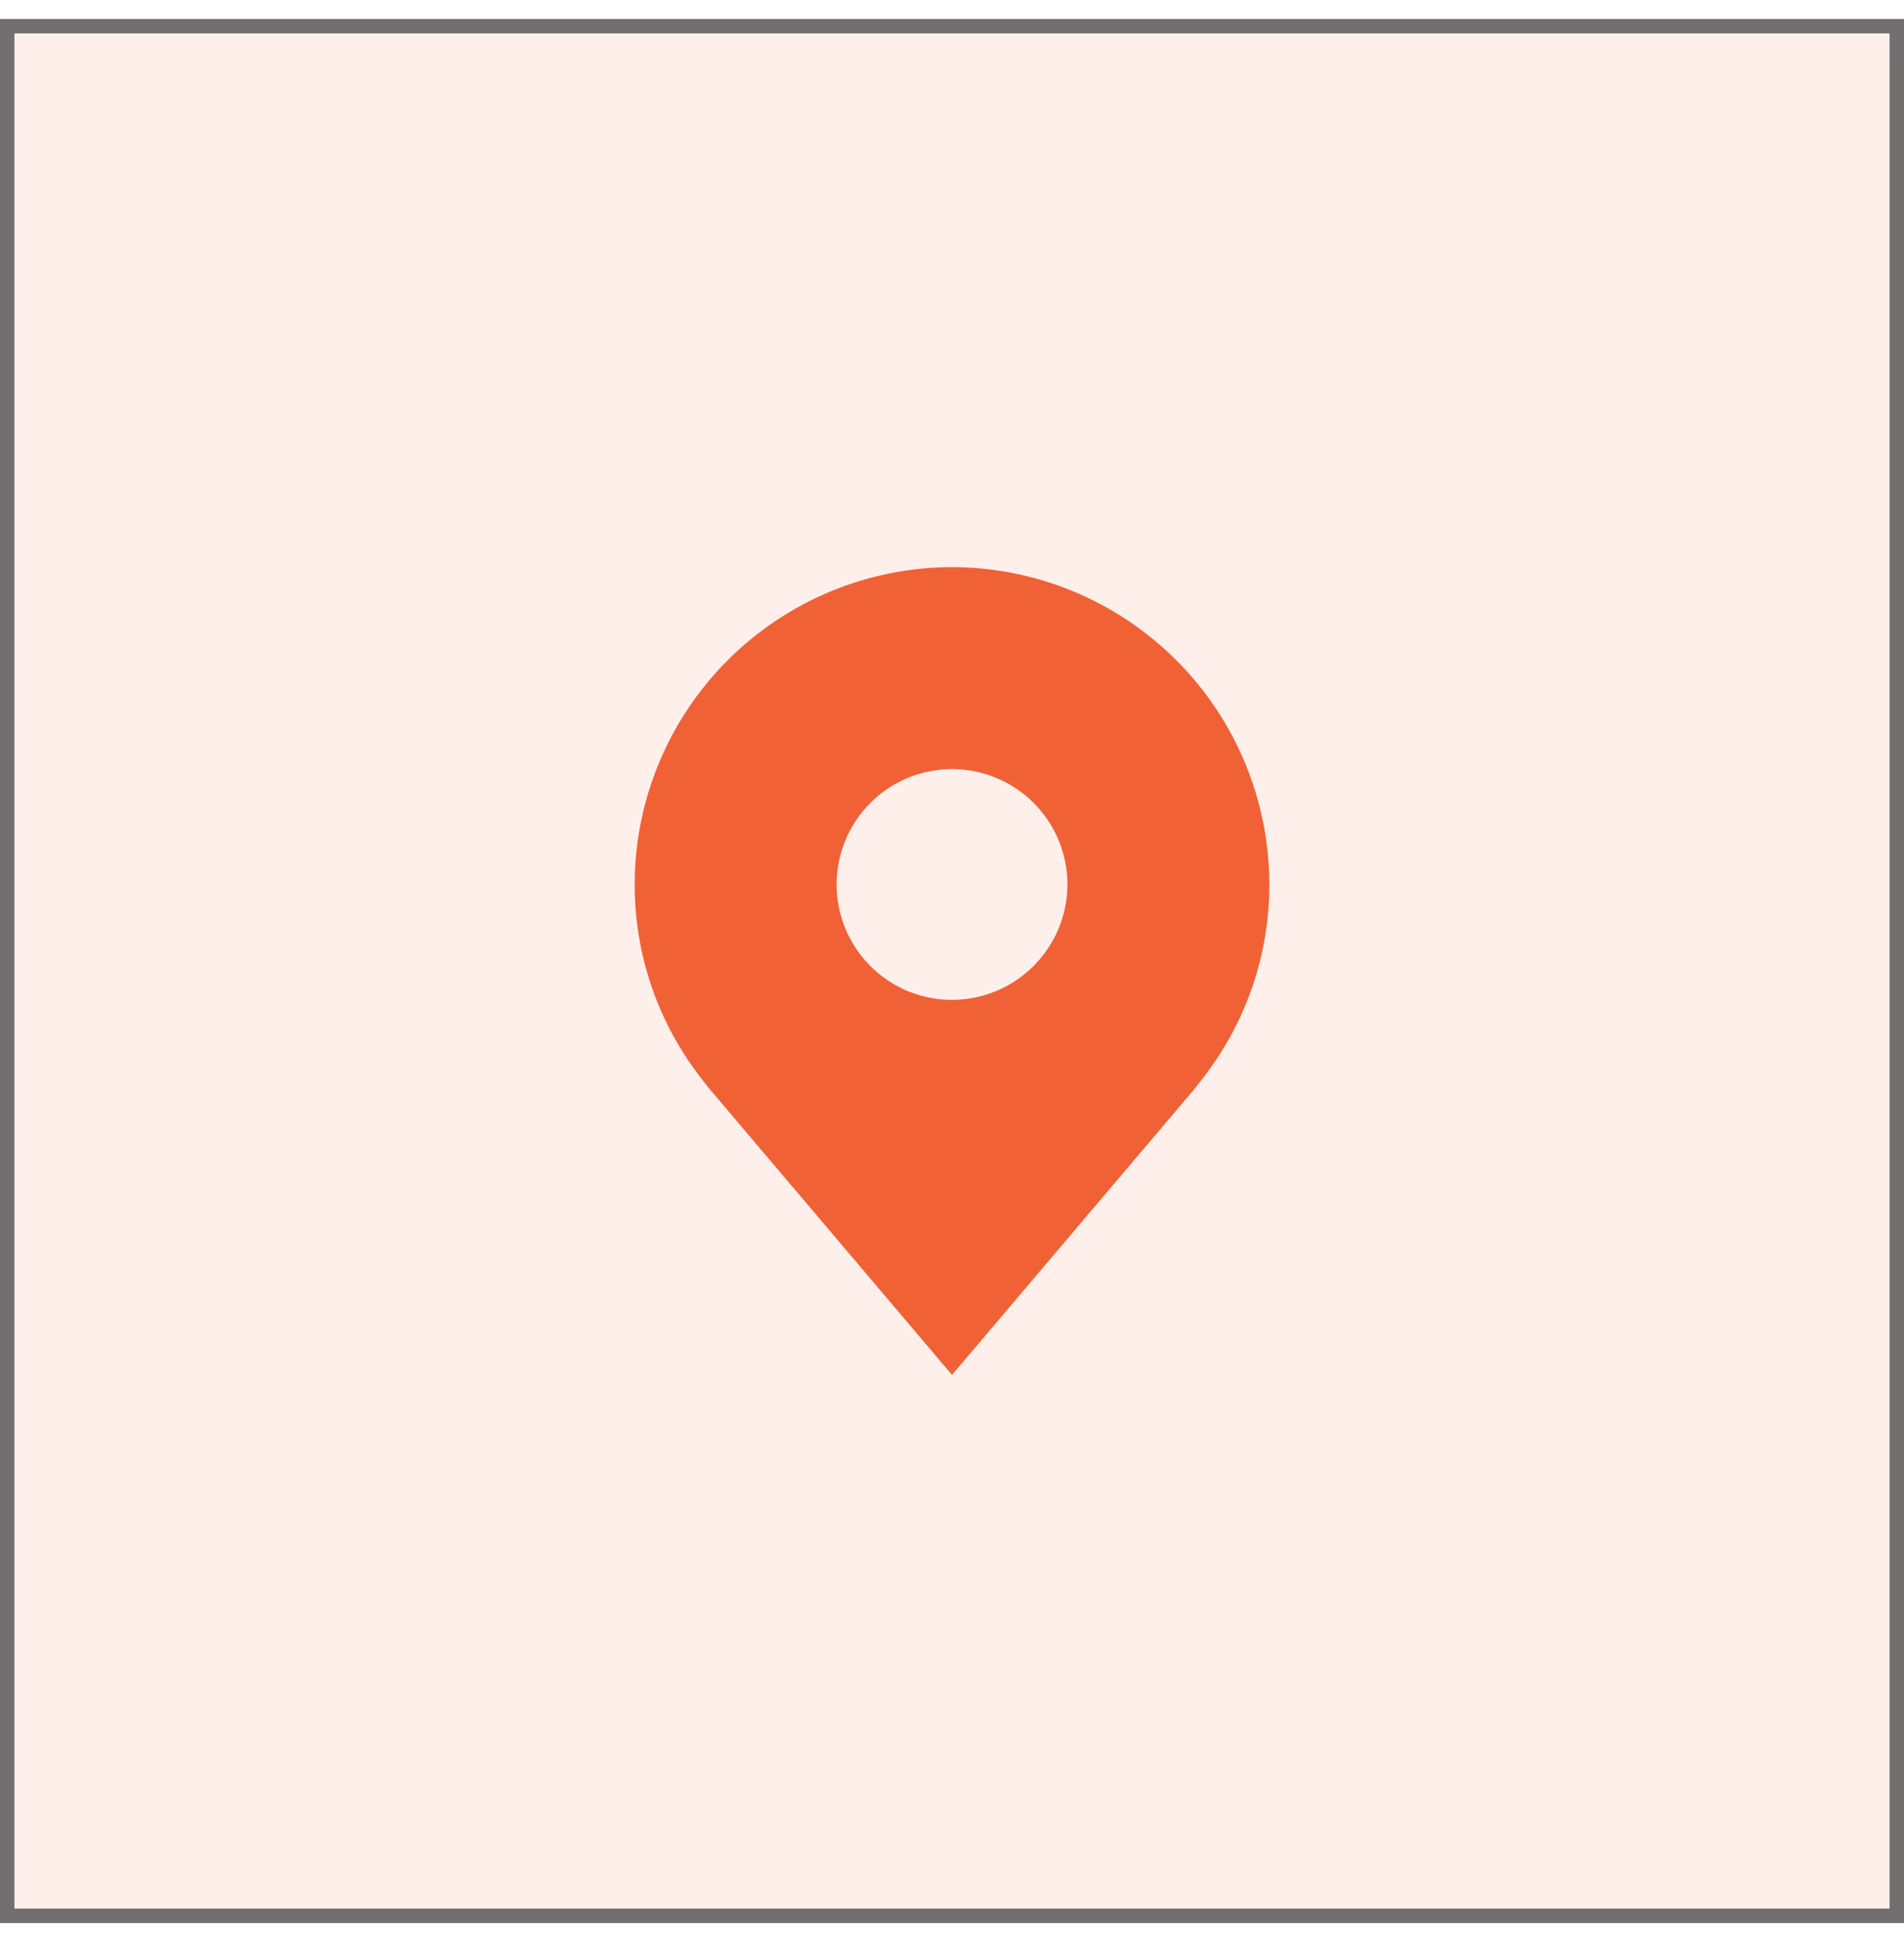
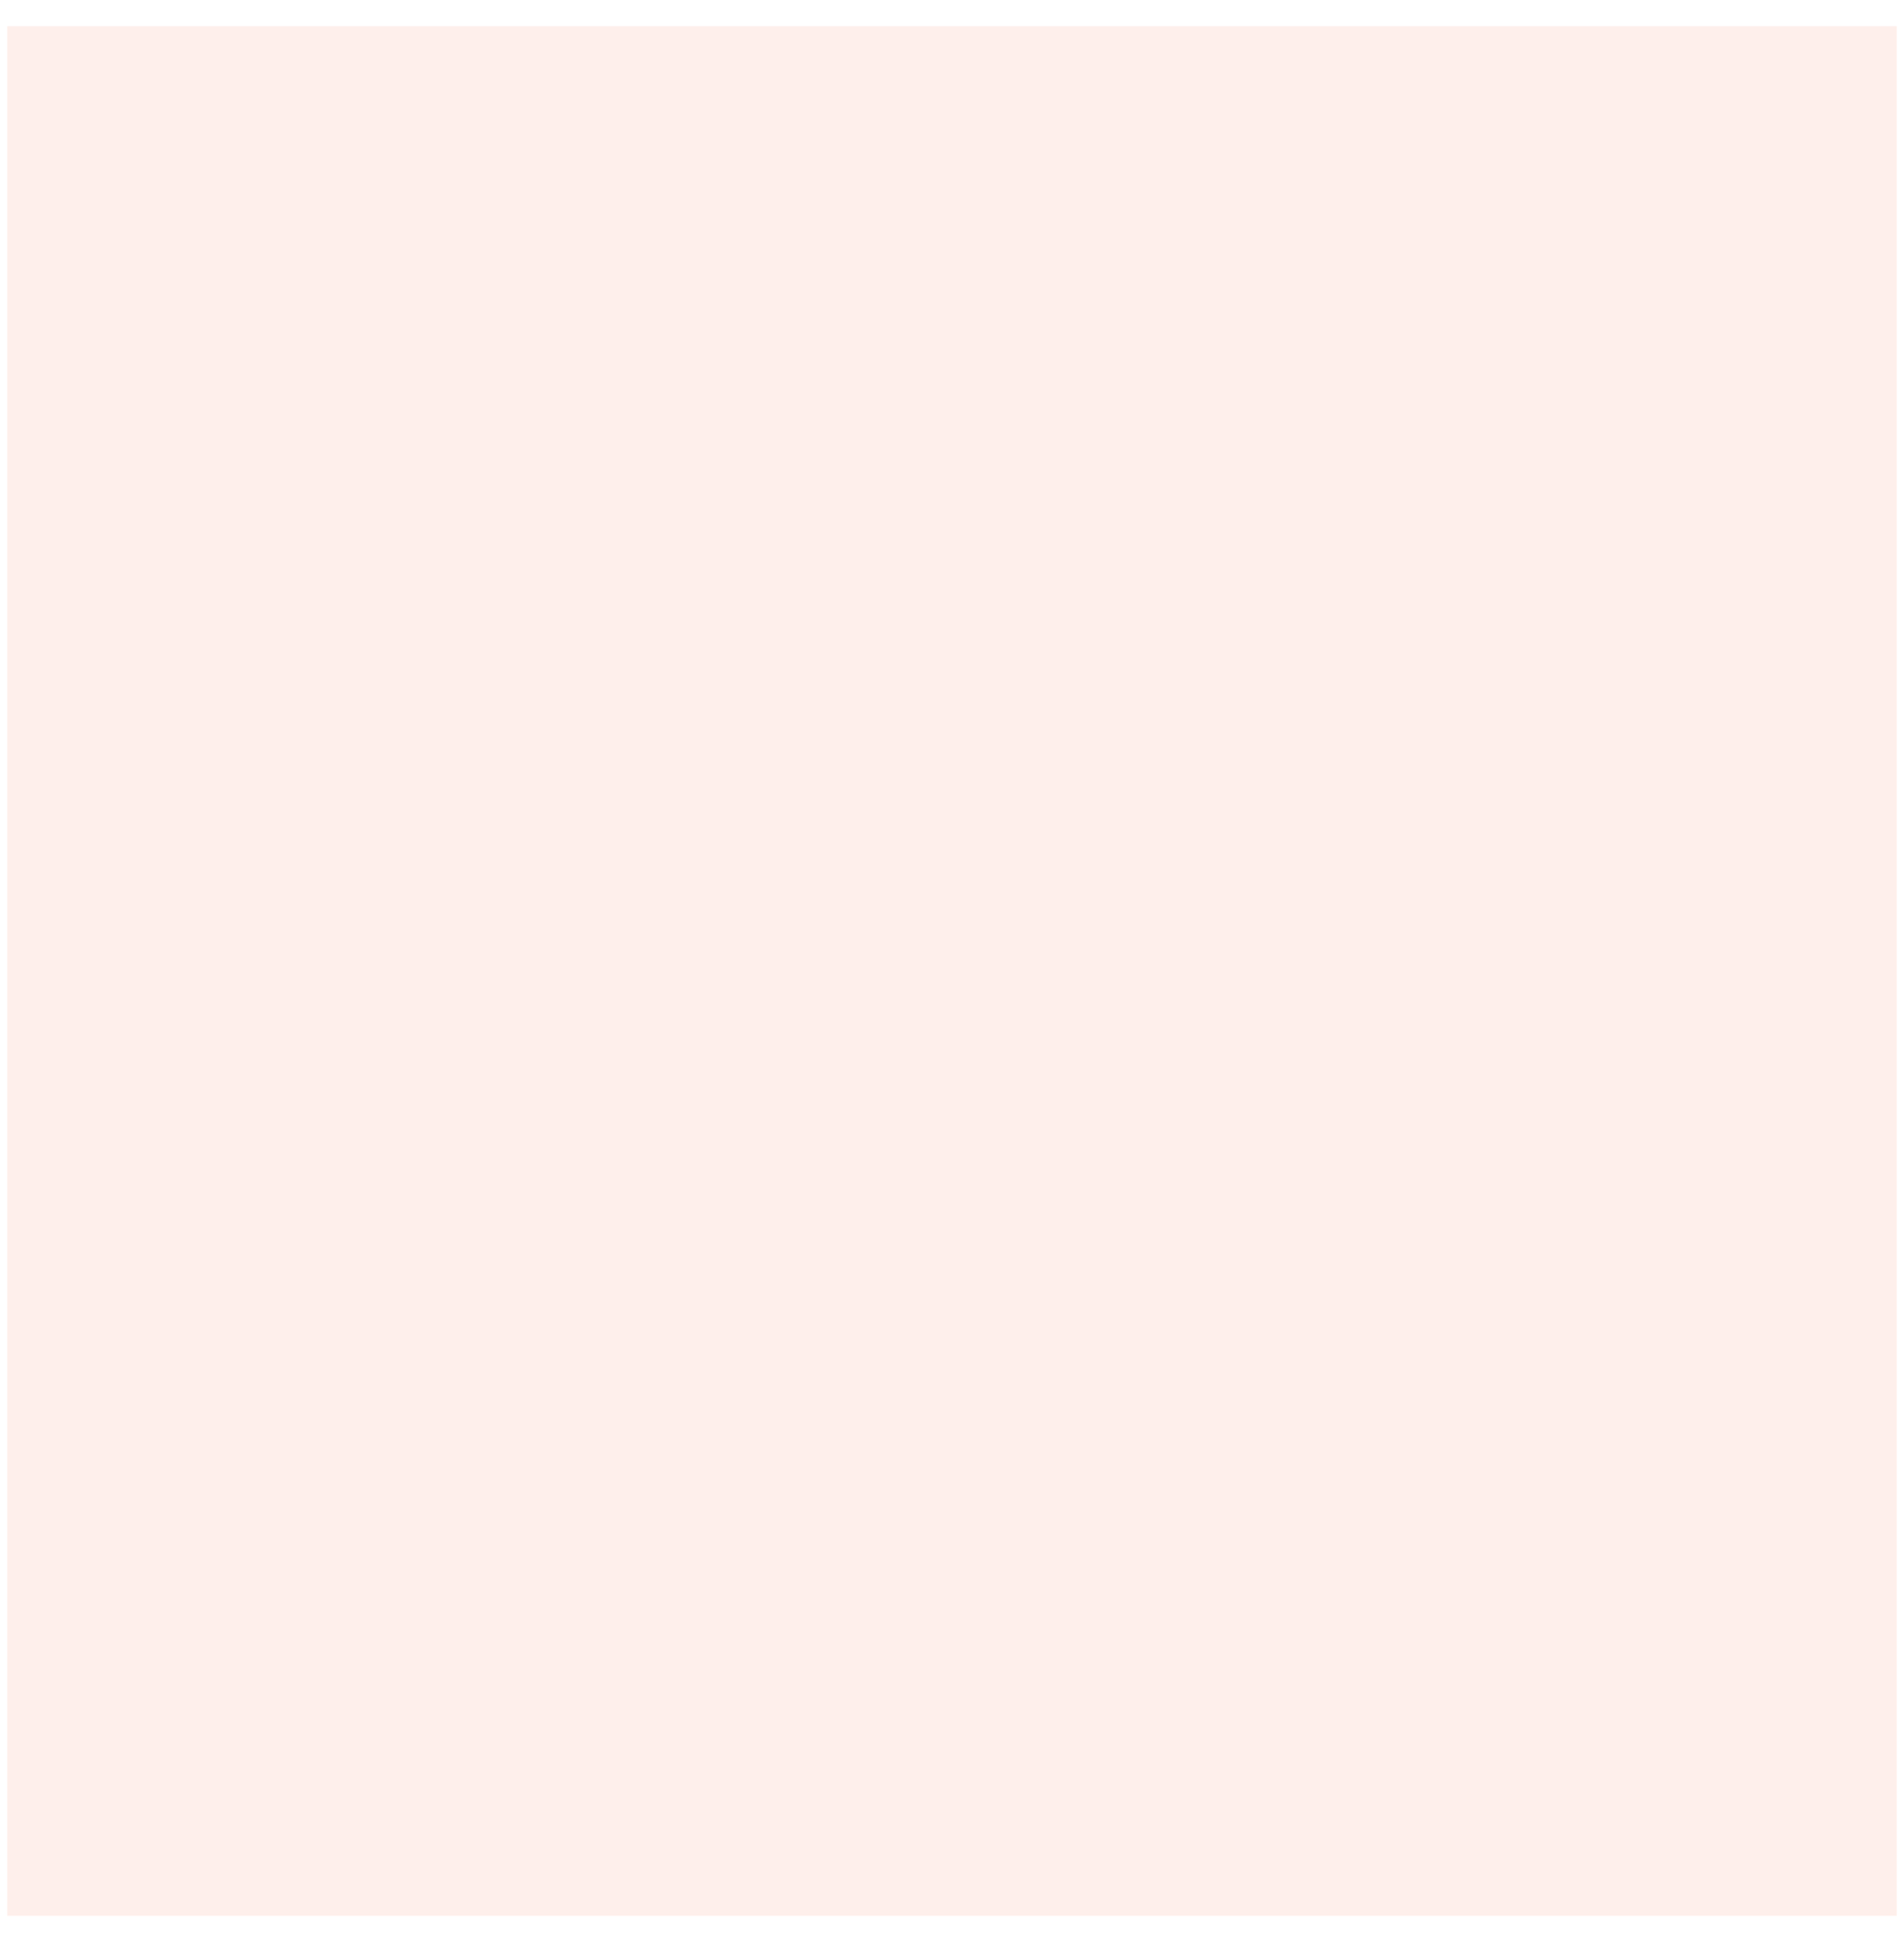
<svg xmlns="http://www.w3.org/2000/svg" width="66" height="67" viewBox="0 0 66 67" fill="none">
  <rect x="0.25" y="0.908" width="65.5" height="65.5" fill="#F16136" fill-opacity="0.1" />
-   <rect x="0.25" y="0.908" width="65.5" height="65.5" stroke="#716F6F" stroke-width="0.5" />
-   <path d="M33 19.658C30.084 19.662 27.288 20.822 25.226 22.884C23.163 24.946 22.003 27.742 22 30.658C21.997 33.041 22.775 35.36 24.216 37.258C24.216 37.258 24.516 37.653 24.565 37.71L33 47.658L41.439 37.705C41.483 37.652 41.784 37.258 41.784 37.258L41.785 37.255C43.225 35.358 44.003 33.04 44 30.658C43.997 27.742 42.837 24.946 40.774 22.884C38.712 20.822 35.916 19.662 33 19.658ZM33 34.658C32.209 34.658 31.436 34.424 30.778 33.984C30.12 33.545 29.607 32.92 29.305 32.189C29.002 31.458 28.922 30.654 29.077 29.878C29.231 29.102 29.612 28.389 30.172 27.83C30.731 27.27 31.444 26.889 32.22 26.735C32.996 26.581 33.8 26.66 34.531 26.963C35.262 27.265 35.886 27.778 36.326 28.436C36.765 29.094 37 29.867 37 30.658C36.999 31.719 36.577 32.735 35.827 33.485C35.077 34.235 34.06 34.657 33 34.658Z" fill="#F16136" />
</svg>